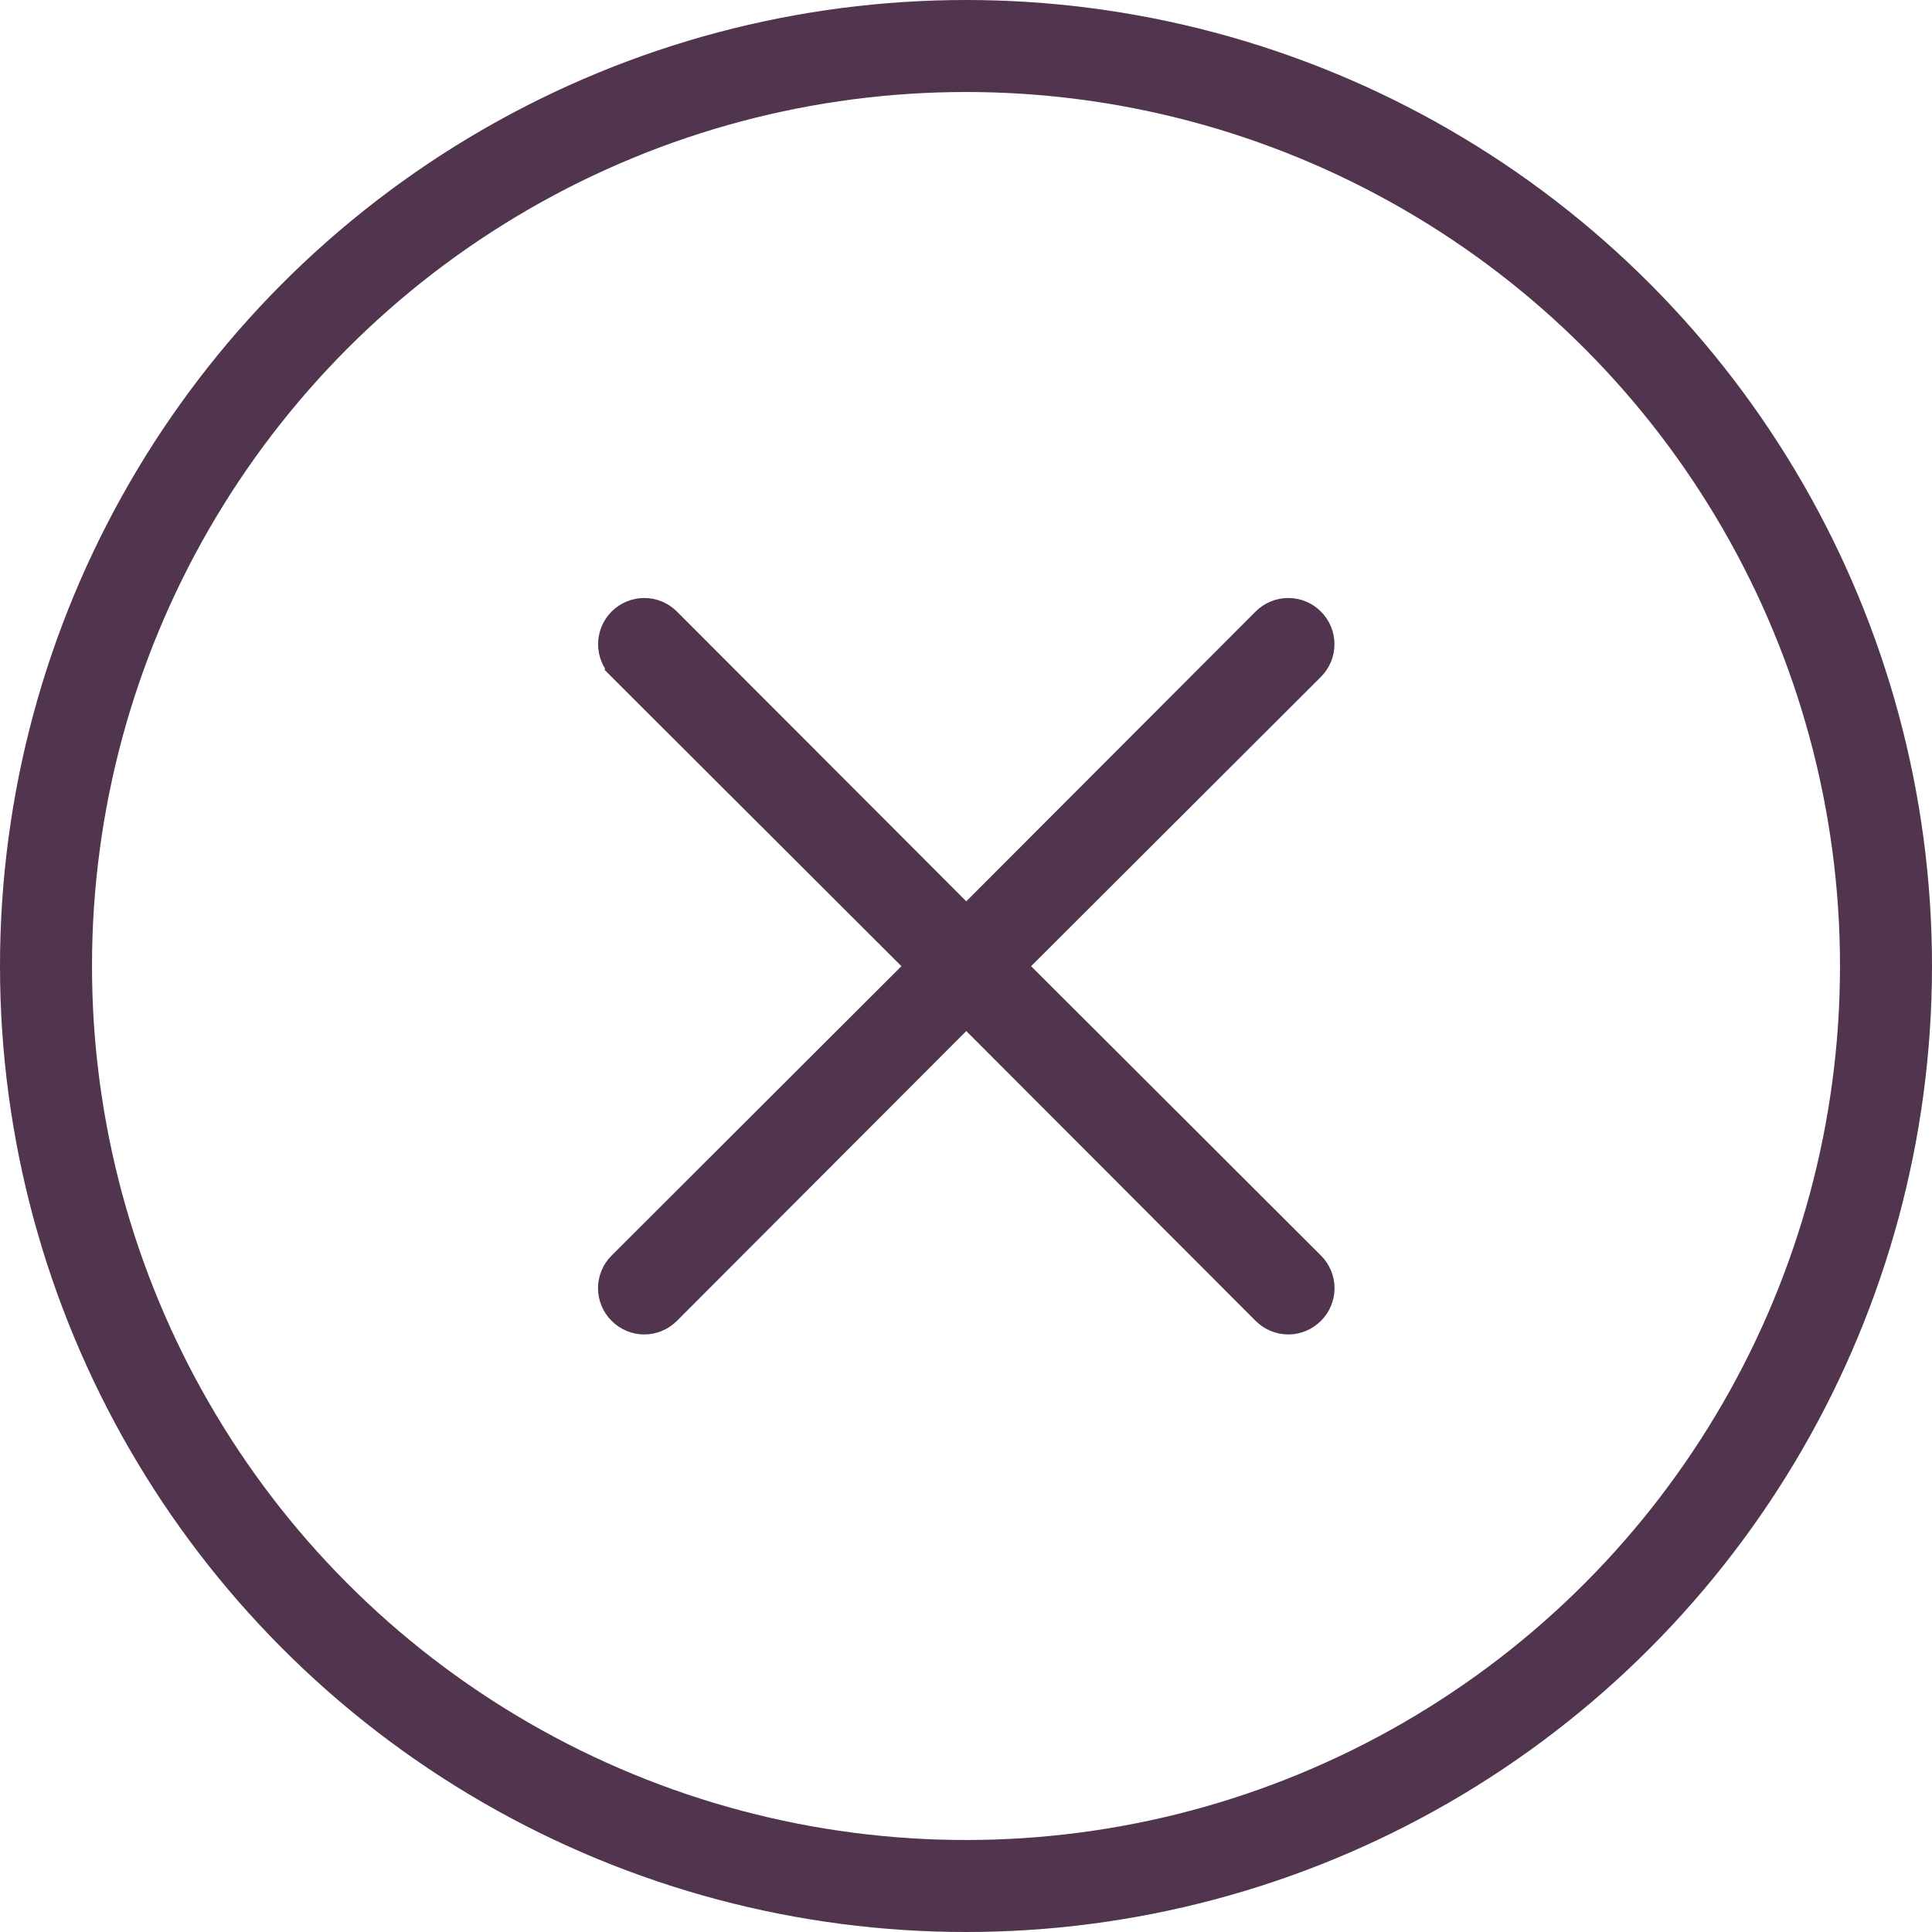
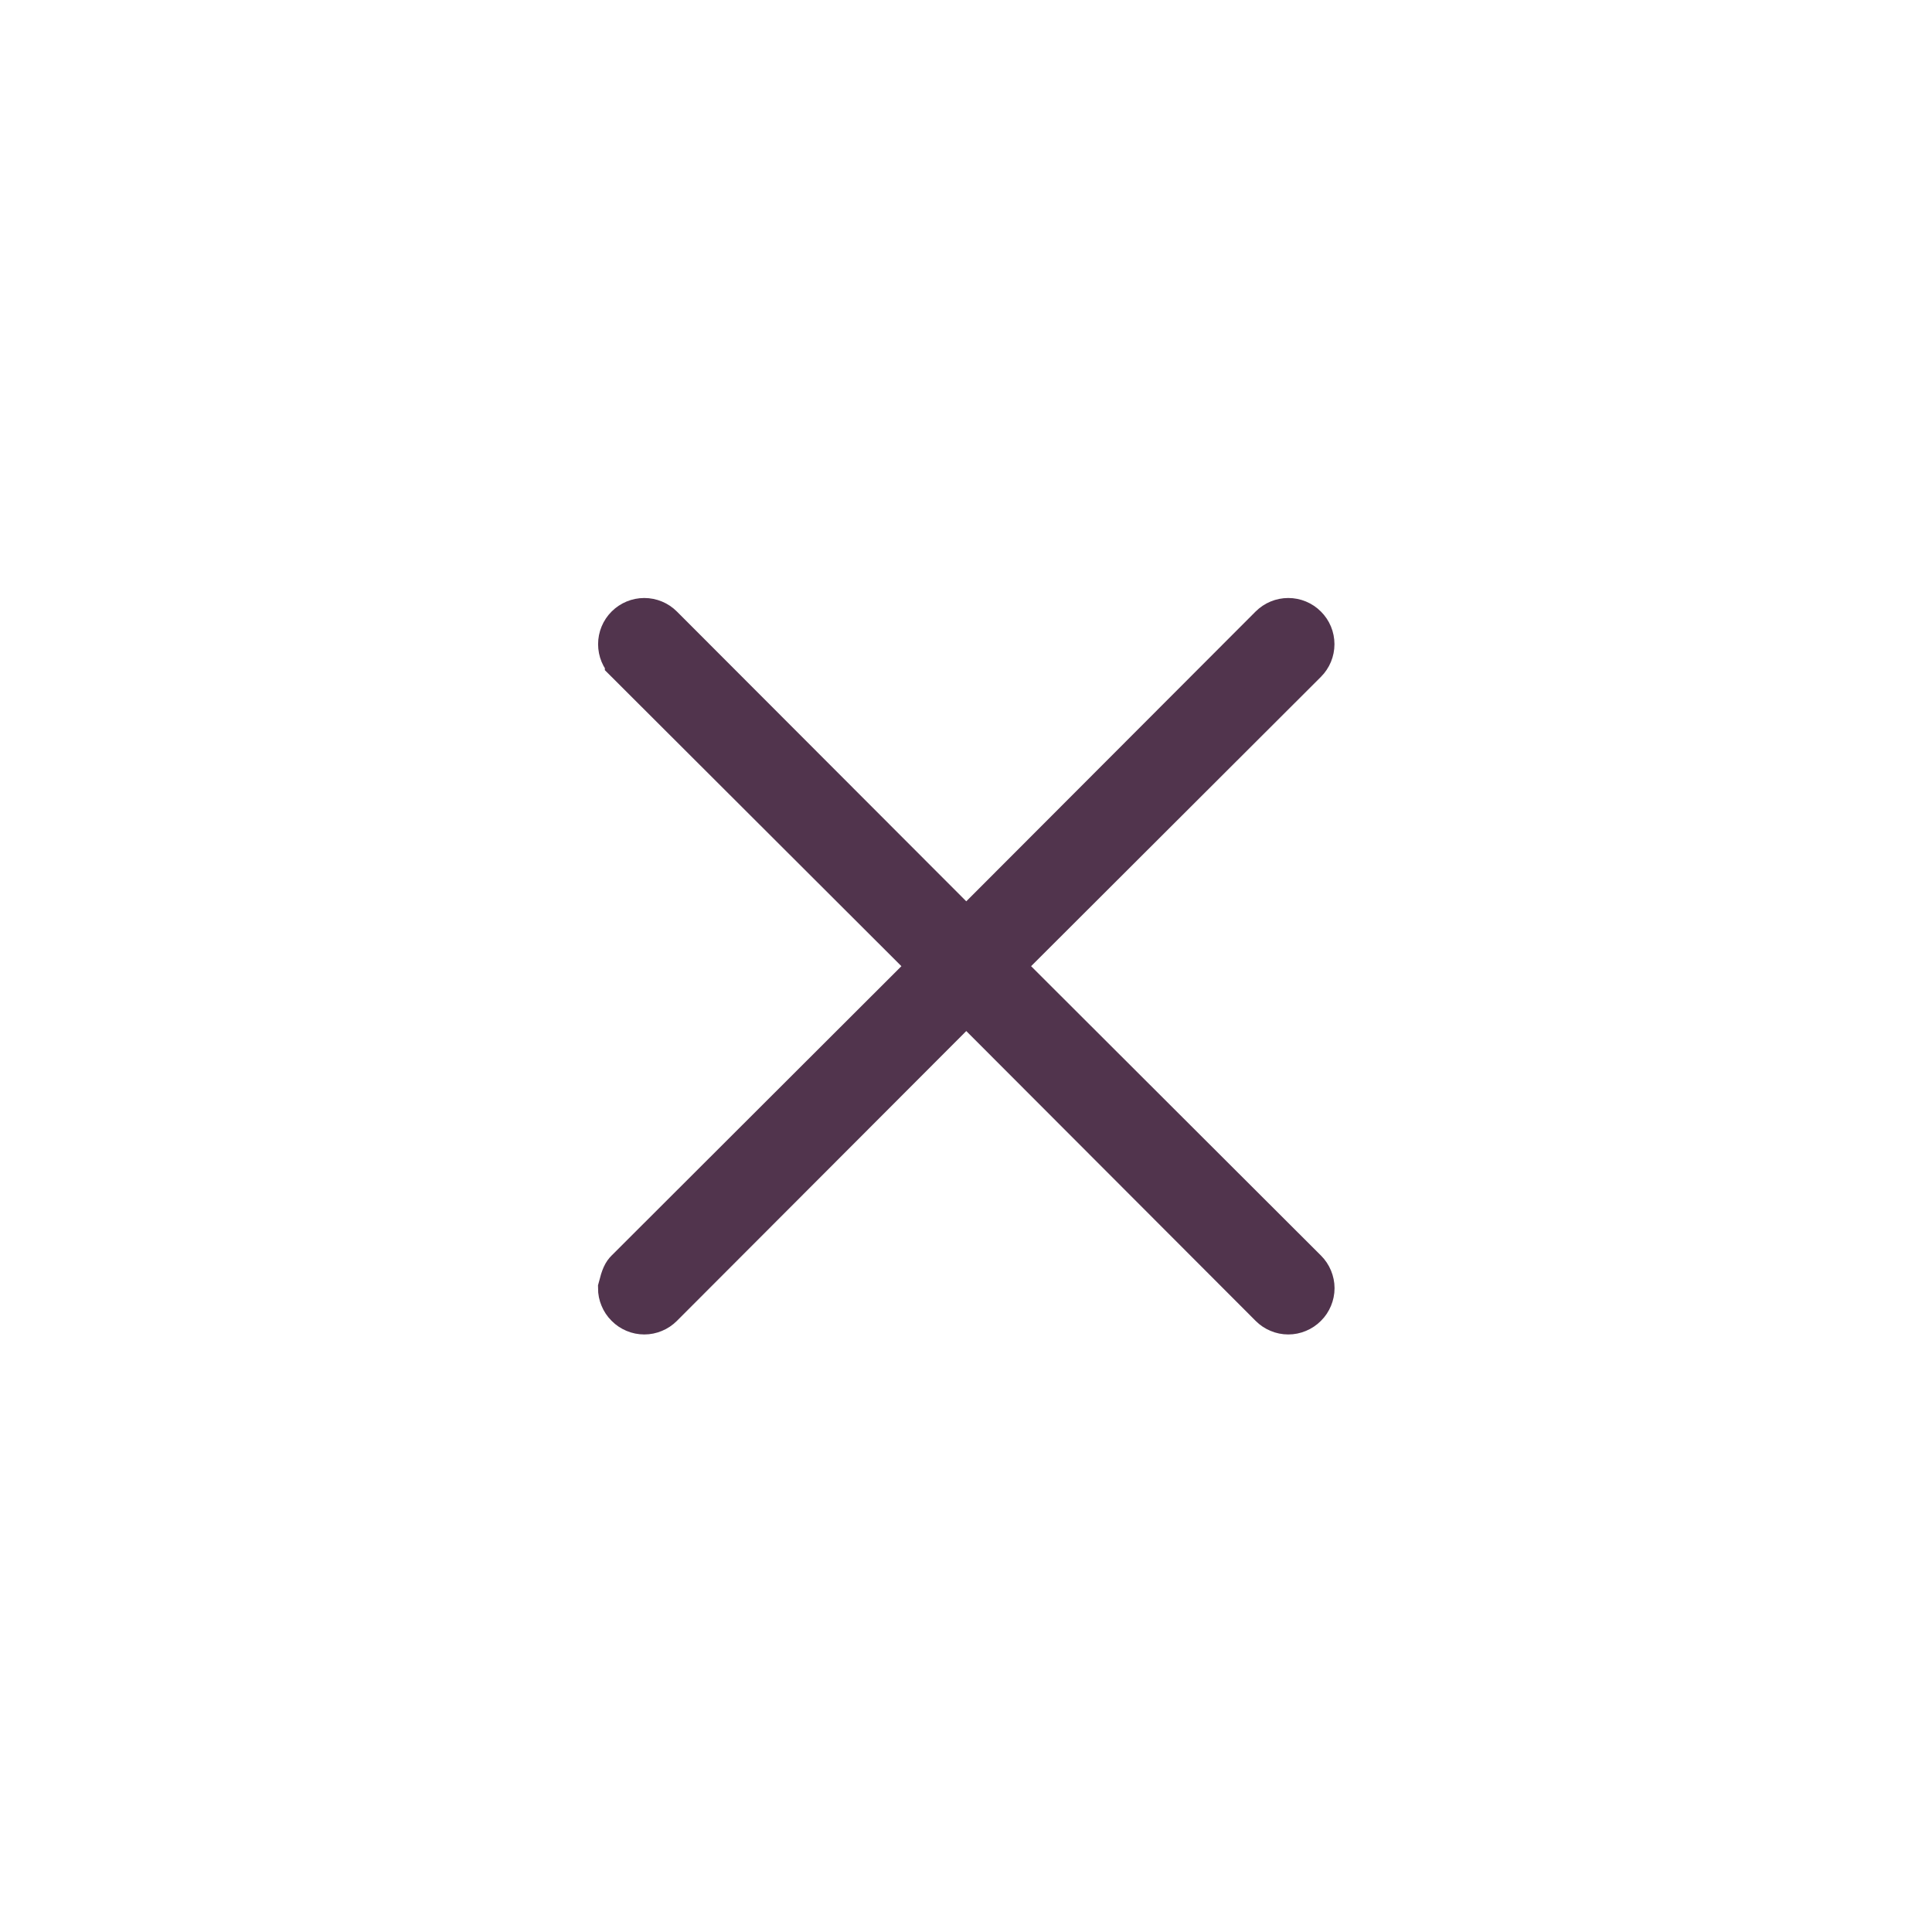
<svg xmlns="http://www.w3.org/2000/svg" width="42" height="42" viewBox="0 0 42 42" fill="none">
-   <circle cx="21" cy="21" r="20" stroke="#51344D" stroke-width="2" />
-   <path d="M22.062 20.65L21.708 21.004L22.062 21.358L28.363 27.648L28.364 27.649C28.411 27.696 28.448 27.751 28.473 27.812C28.498 27.873 28.512 27.938 28.512 28.004C28.512 28.07 28.498 28.136 28.473 28.196C28.448 28.257 28.411 28.313 28.364 28.359L28.361 28.362C28.314 28.409 28.259 28.446 28.198 28.471C28.137 28.497 28.072 28.51 28.006 28.51C27.94 28.51 27.874 28.497 27.814 28.471C27.753 28.446 27.697 28.409 27.651 28.362L27.65 28.361L21.36 22.061L21.006 21.706L20.652 22.061L14.362 28.361L14.361 28.362C14.314 28.409 14.259 28.446 14.198 28.471C14.137 28.497 14.072 28.51 14.006 28.51C13.94 28.51 13.874 28.497 13.813 28.471C13.753 28.446 13.697 28.409 13.651 28.362L13.648 28.359C13.601 28.313 13.564 28.257 13.539 28.196C13.513 28.135 13.5 28.07 13.5 28.004C13.5 27.938 13.513 27.873 13.539 27.812C13.564 27.751 13.601 27.696 13.648 27.649L13.649 27.648L19.949 21.358L20.303 21.004L19.949 20.65L13.649 14.361C13.649 14.361 13.649 14.361 13.649 14.36C13.555 14.266 13.502 14.138 13.502 14.004C13.502 13.87 13.555 13.742 13.649 13.648C13.744 13.553 13.872 13.5 14.006 13.5C14.139 13.5 14.268 13.553 14.362 13.648C14.362 13.648 14.362 13.648 14.362 13.648L20.652 19.947L21.006 20.302L21.36 19.947L27.649 13.648C27.744 13.553 27.872 13.5 28.006 13.5C28.14 13.5 28.268 13.553 28.362 13.648C28.457 13.742 28.51 13.87 28.51 14.004C28.51 14.138 28.457 14.266 28.362 14.361L22.062 20.65Z" fill="#51344D" stroke="#51344D" />
+   <path d="M22.062 20.65L21.708 21.004L22.062 21.358L28.363 27.648L28.364 27.649C28.411 27.696 28.448 27.751 28.473 27.812C28.498 27.873 28.512 27.938 28.512 28.004C28.512 28.07 28.498 28.136 28.473 28.196C28.448 28.257 28.411 28.313 28.364 28.359L28.361 28.362C28.314 28.409 28.259 28.446 28.198 28.471C28.137 28.497 28.072 28.51 28.006 28.51C27.94 28.51 27.874 28.497 27.814 28.471C27.753 28.446 27.697 28.409 27.651 28.362L27.65 28.361L21.36 22.061L21.006 21.706L20.652 22.061L14.362 28.361L14.361 28.362C14.314 28.409 14.259 28.446 14.198 28.471C14.137 28.497 14.072 28.51 14.006 28.51C13.94 28.51 13.874 28.497 13.813 28.471C13.753 28.446 13.697 28.409 13.651 28.362L13.648 28.359C13.601 28.313 13.564 28.257 13.539 28.196C13.513 28.135 13.5 28.07 13.5 28.004C13.564 27.751 13.601 27.696 13.648 27.649L13.649 27.648L19.949 21.358L20.303 21.004L19.949 20.65L13.649 14.361C13.649 14.361 13.649 14.361 13.649 14.36C13.555 14.266 13.502 14.138 13.502 14.004C13.502 13.87 13.555 13.742 13.649 13.648C13.744 13.553 13.872 13.5 14.006 13.5C14.139 13.5 14.268 13.553 14.362 13.648C14.362 13.648 14.362 13.648 14.362 13.648L20.652 19.947L21.006 20.302L21.36 19.947L27.649 13.648C27.744 13.553 27.872 13.5 28.006 13.5C28.14 13.5 28.268 13.553 28.362 13.648C28.457 13.742 28.51 13.87 28.51 14.004C28.51 14.138 28.457 14.266 28.362 14.361L22.062 20.65Z" fill="#51344D" stroke="#51344D" />
</svg>